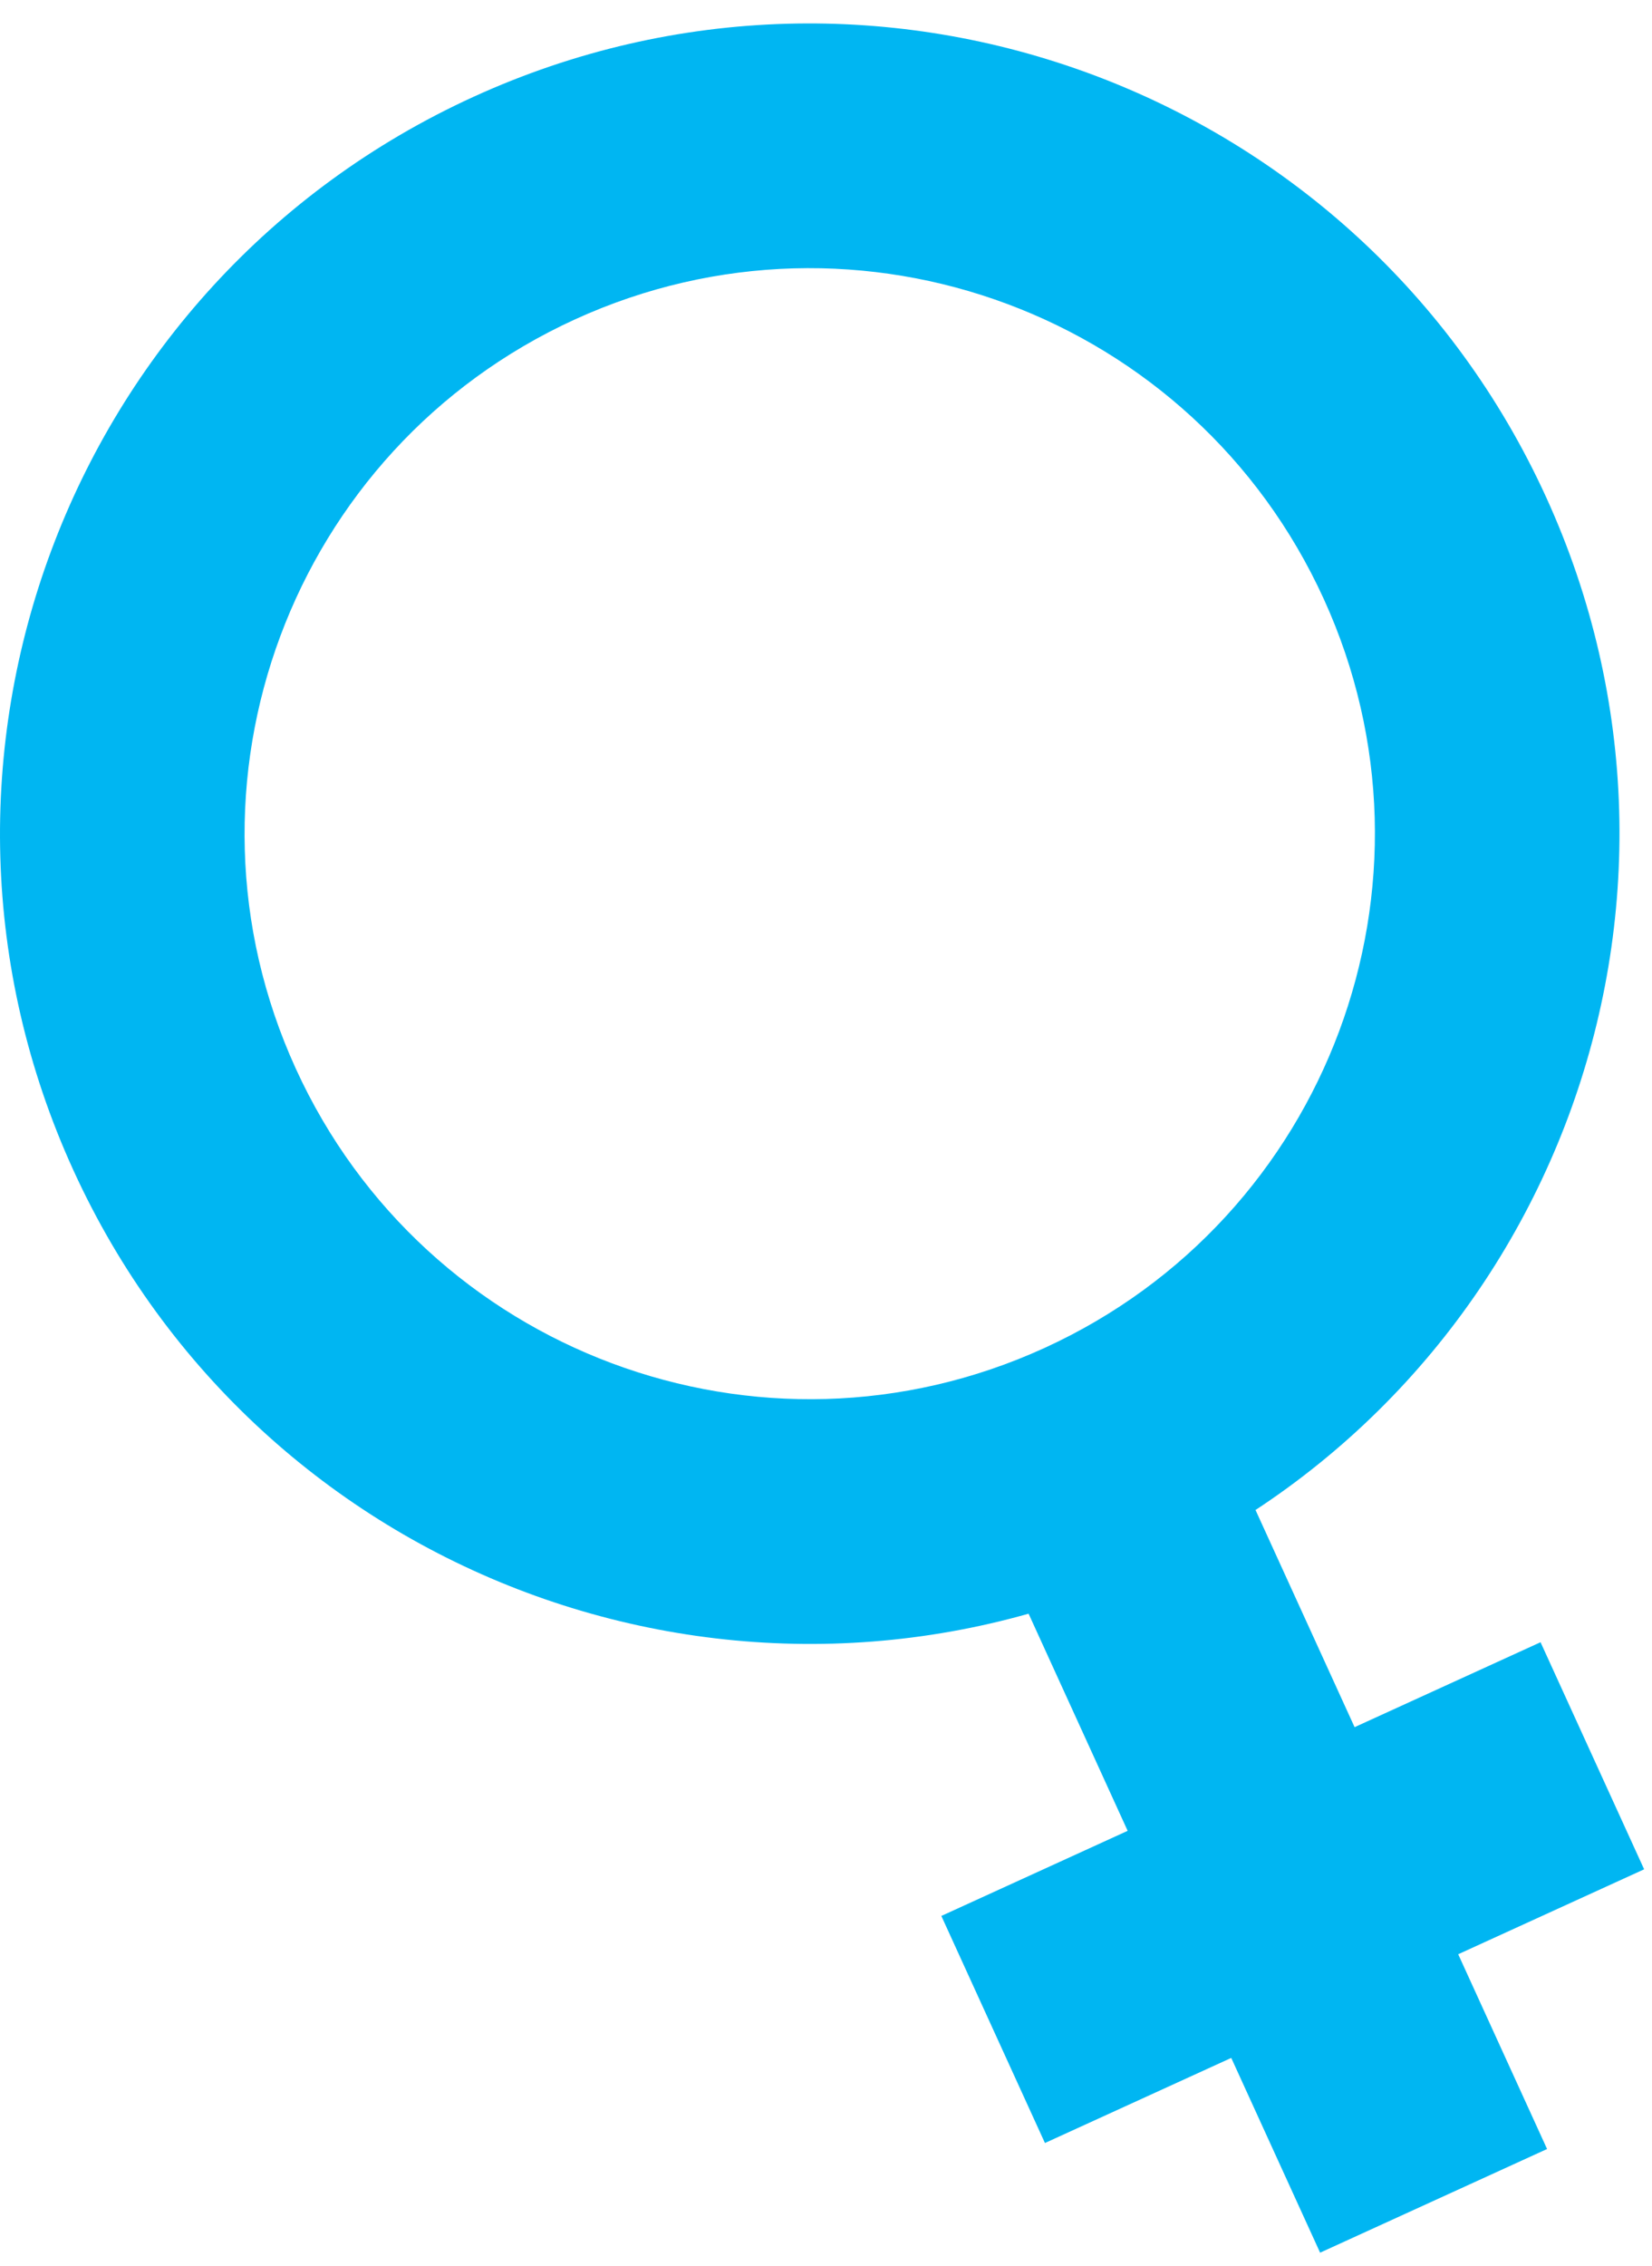
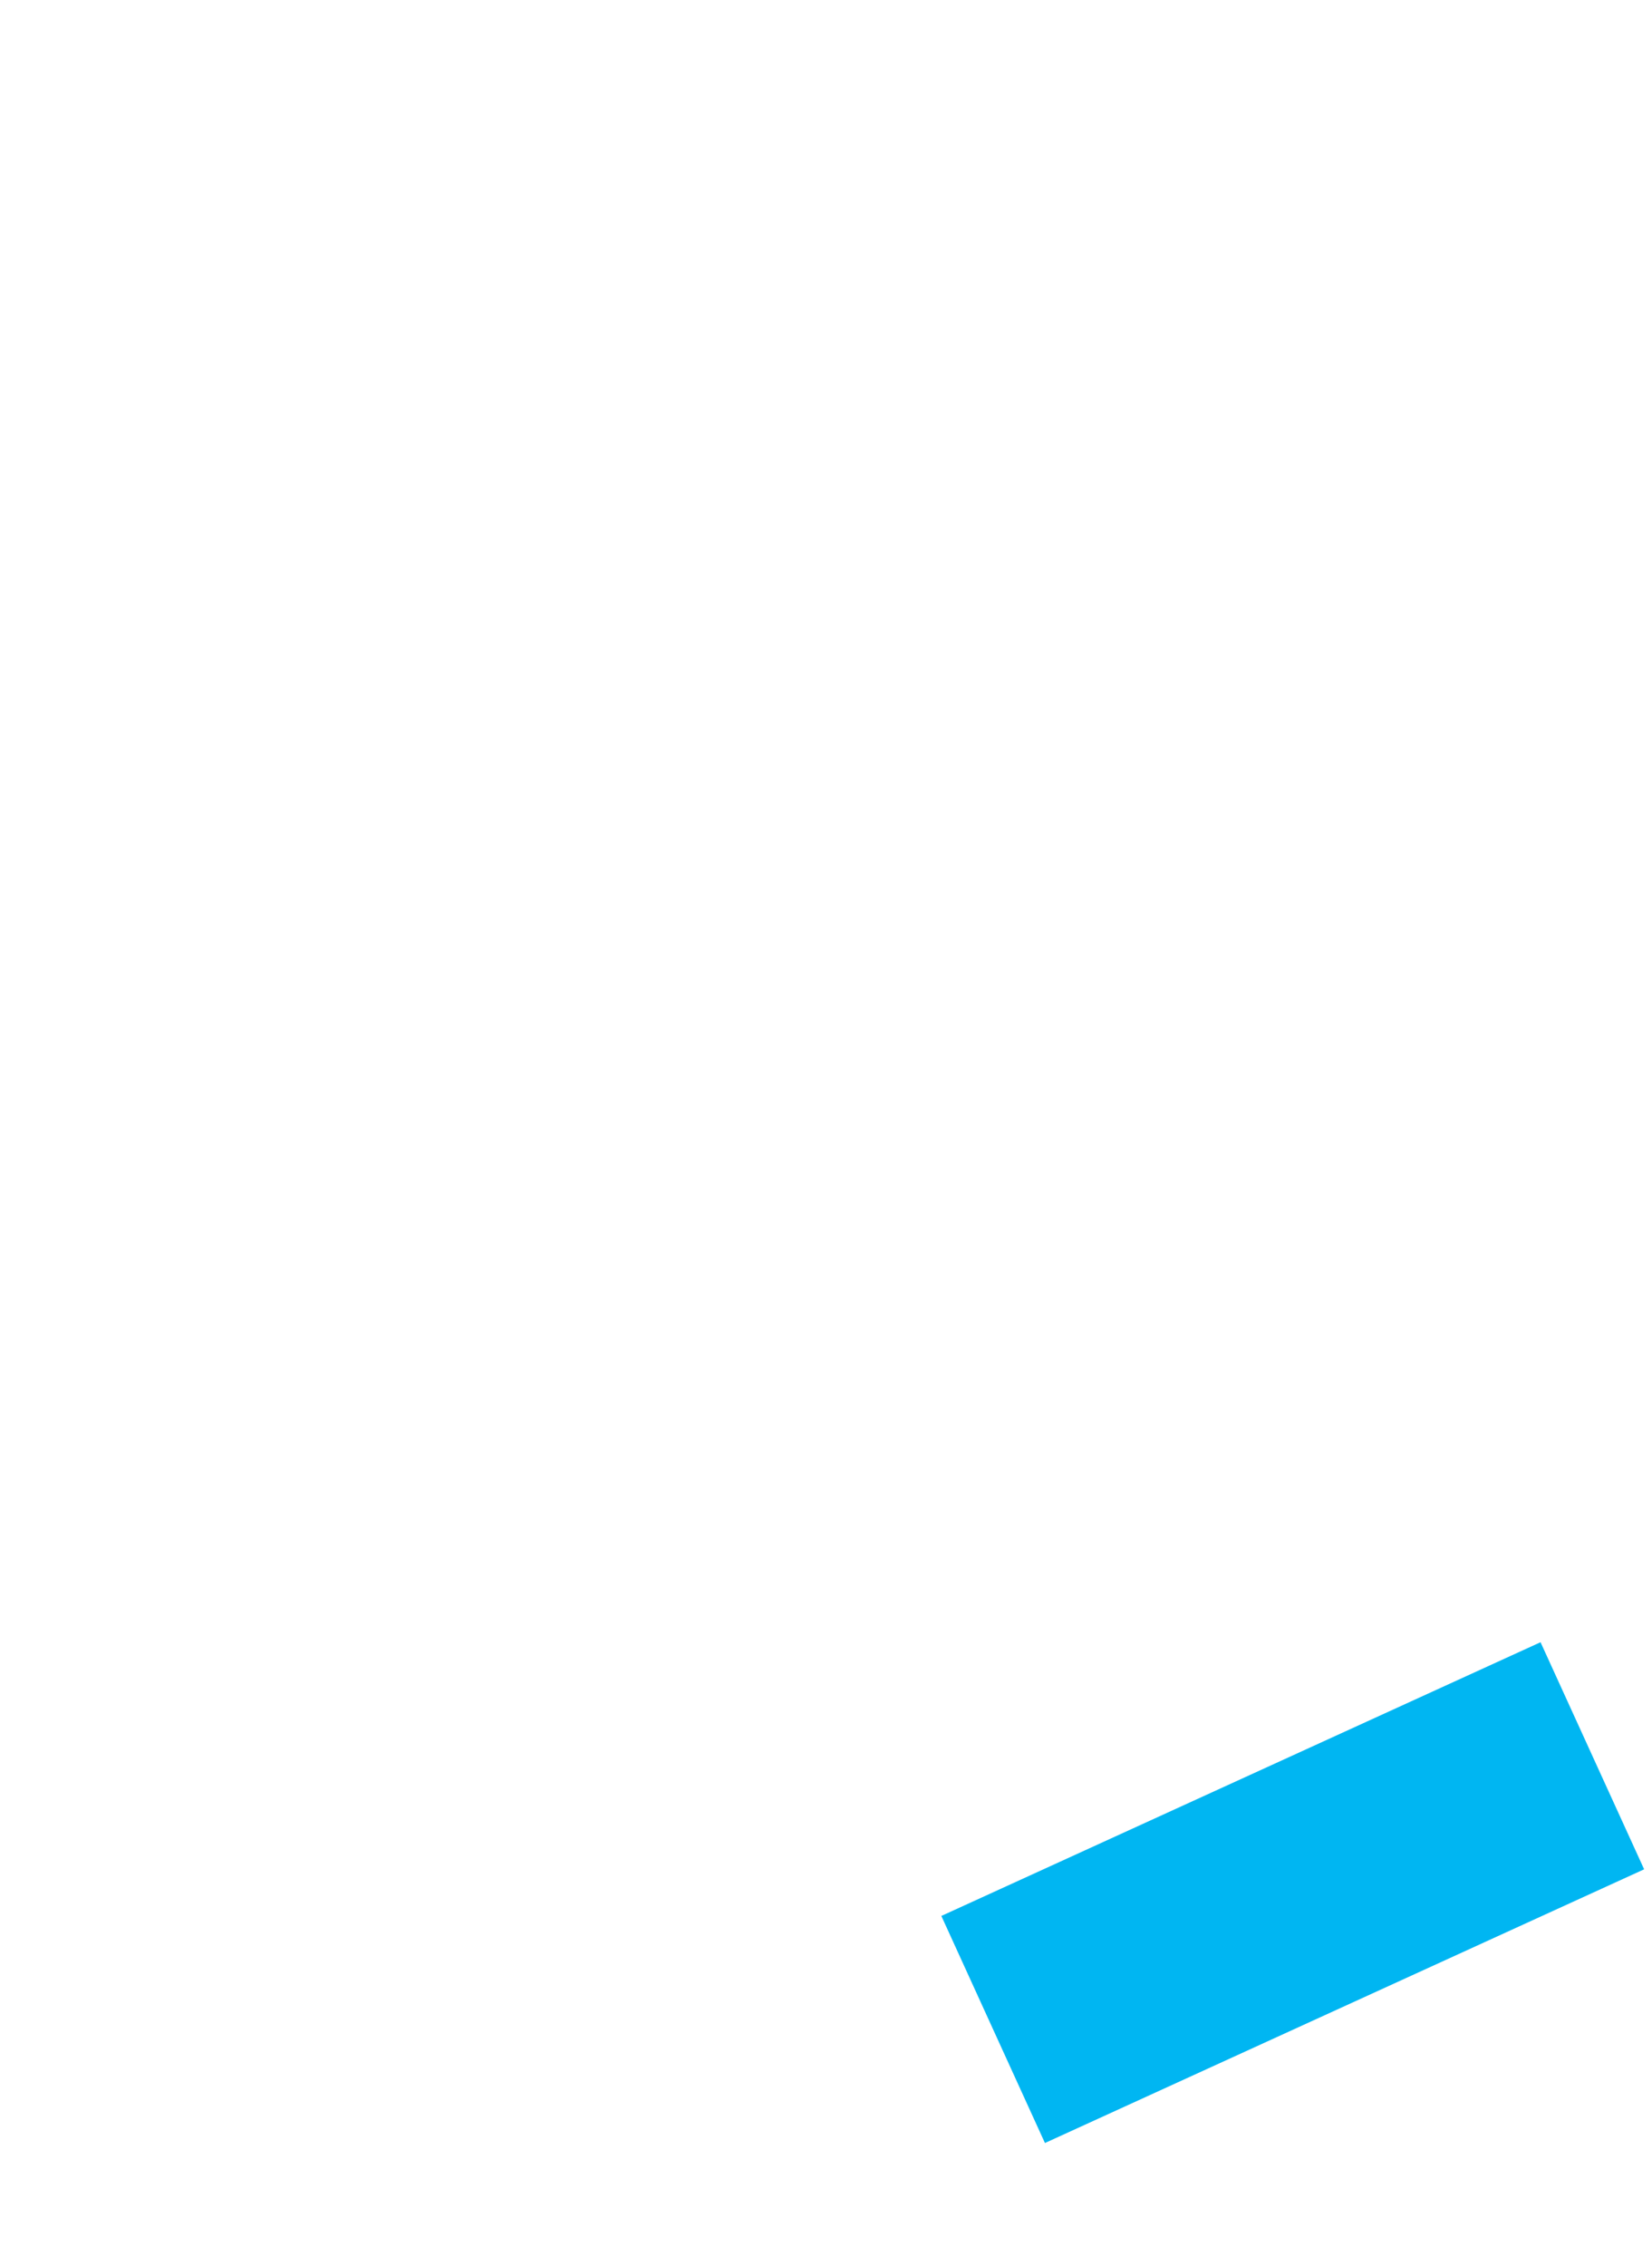
<svg xmlns="http://www.w3.org/2000/svg" width="62" height="85" viewBox="0 0 62 85" fill="none">
-   <path d="M43.008 58.907C58.273 51.938 64.997 33.915 58.028 18.65C51.059 3.386 33.035 -3.338 17.771 3.631C2.507 10.6 -4.217 28.623 2.752 43.887C9.721 59.152 27.744 65.876 43.008 58.907ZM21.582 11.978C32.236 7.114 44.816 11.808 49.68 22.462C54.544 33.115 49.851 45.695 39.197 50.559C28.543 55.423 15.963 50.73 11.099 40.076C6.235 29.422 10.929 16.843 21.582 11.978Z" fill="#00B6F2" />
-   <path d="M49.544 84.49L58.062 80.602L45.156 52.333L36.639 56.221L49.544 84.49Z" fill="#00B6F2" />
-   <path d="M61.705 70.111L57.817 61.594L35.329 71.86L39.217 80.377L61.705 70.111Z" fill="#00B6F2" />
+   <path d="M61.705 70.111L57.817 61.594L35.329 71.86L39.217 80.377L61.705 70.111" fill="#00B6F2" />
</svg>